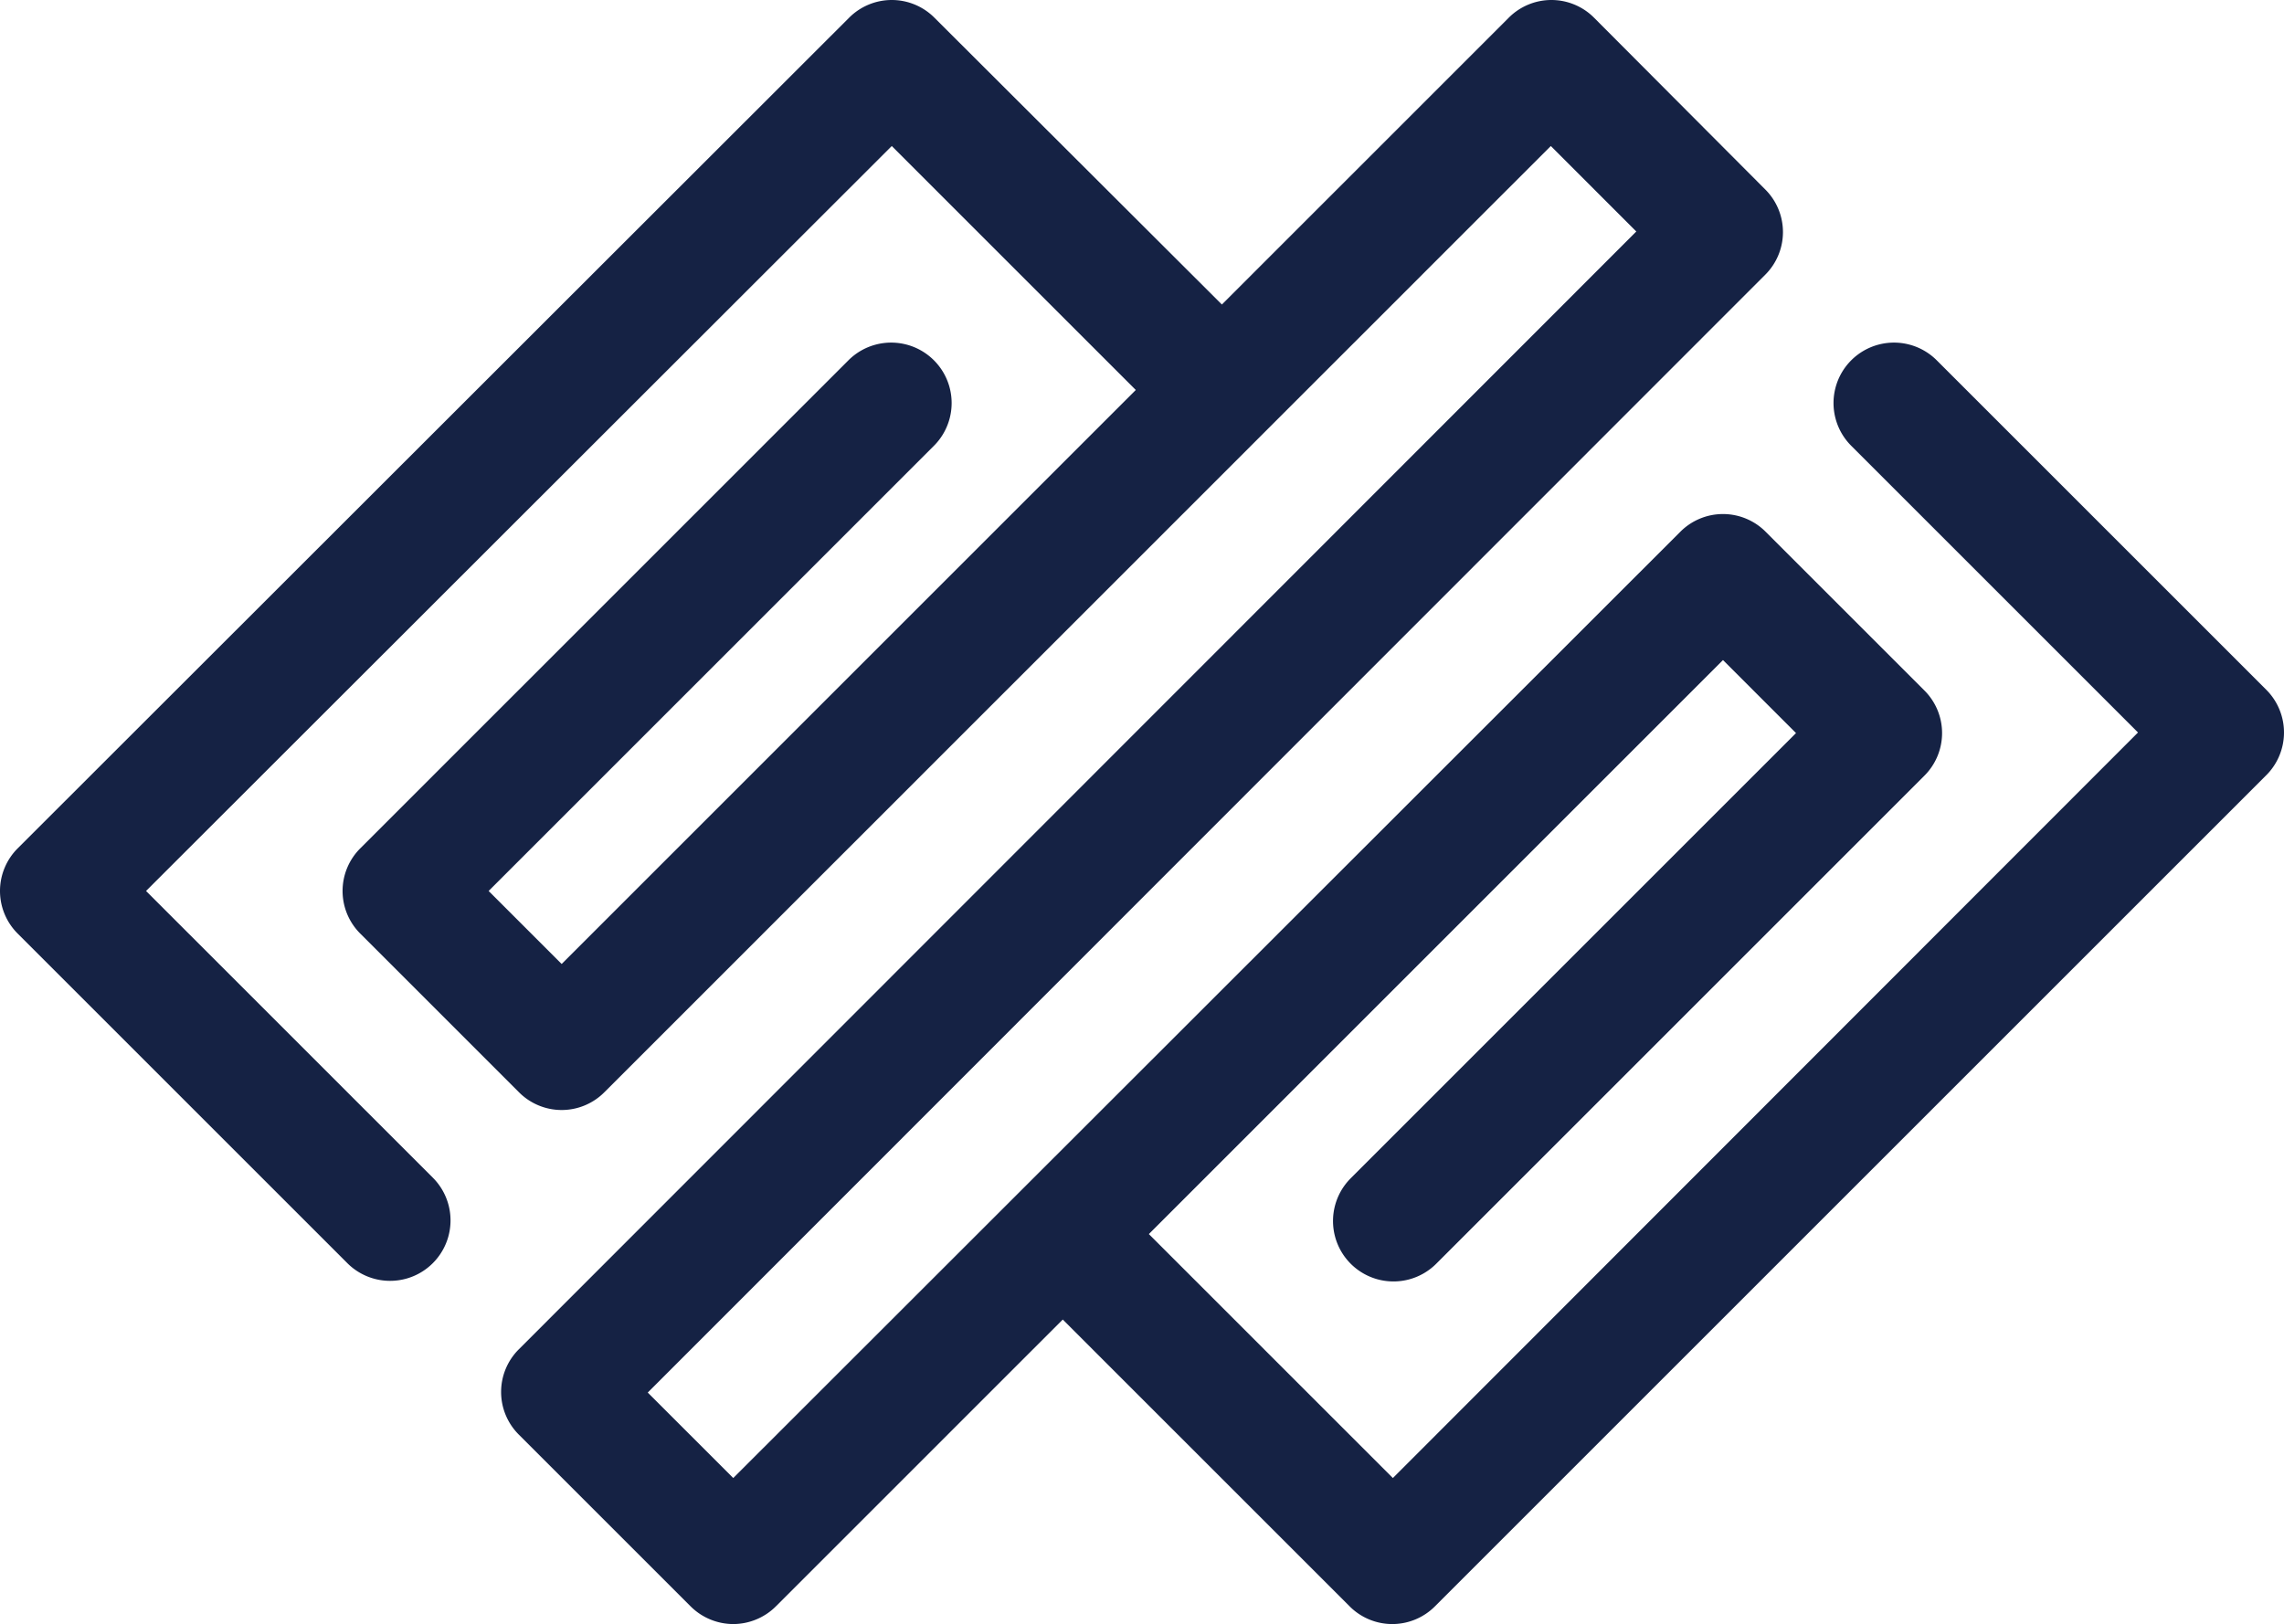
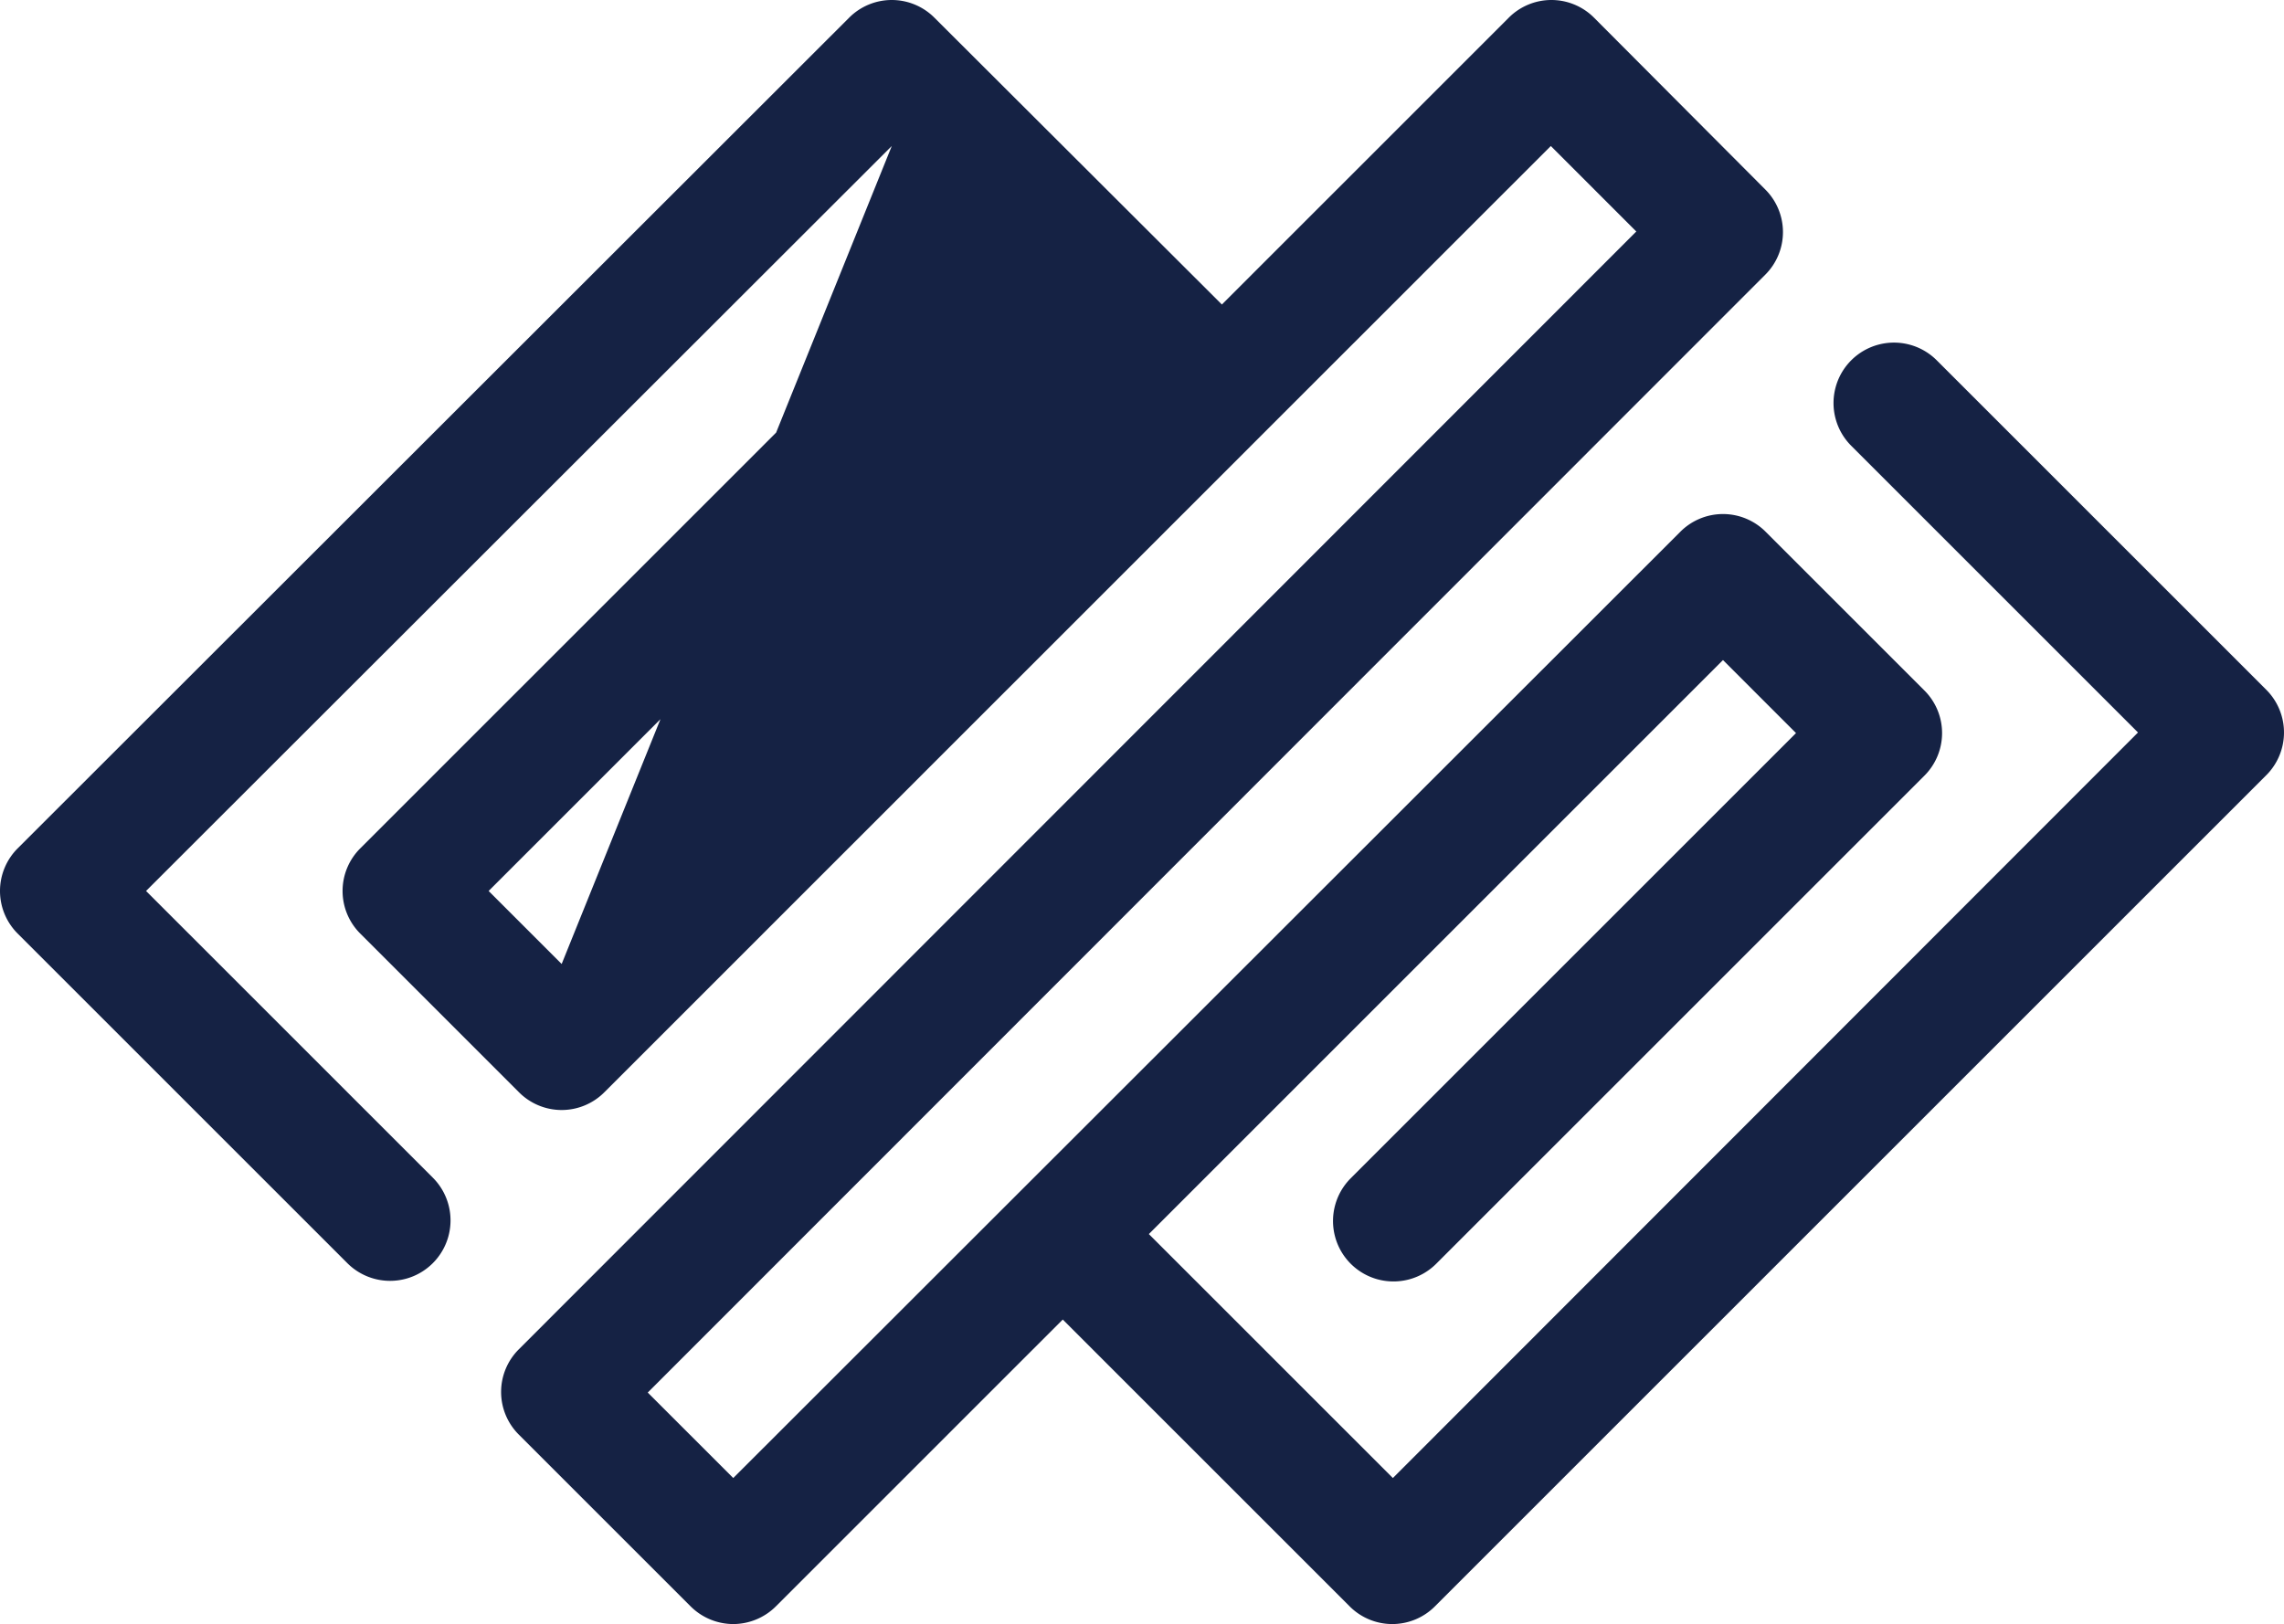
<svg xmlns="http://www.w3.org/2000/svg" id="Layer_1" data-name="Layer 1" viewBox="0 0 384.69 273.6">
  <defs>
    <style>.cls-1{fill:#152244;}</style>
  </defs>
-   <path class="cls-1" d="M381.7,116.2,326.2,60.7a10.18,10.18,0,0,0-14.4,14.4l48.3,48.3L234.6,249l-41.1-41.1,96.7-96.7,12.3,12.3-75,75a10.18,10.18,0,0,0,14.4,14.4l82.2-82.2a10.14,10.14,0,0,0,0-14.4L297.4,89.6a10.14,10.14,0,0,0-14.4,0L123.5,249l-14.4-14.4L297.3,46.3a10.14,10.14,0,0,0,0-14.4L268.5,3a10.14,10.14,0,0,0-14.4,0L205.8,51.3,157.4,3A10.14,10.14,0,0,0,143,3L3,142.9a10.14,10.14,0,0,0,0,14.4l55.5,55.5a10.18,10.18,0,1,0,14.4-14.4L24.6,150.1,150.2,24.6l41.1,41.1L94.6,162.4,82.3,150.1l75-75a10.18,10.18,0,1,0-14.4-14.4L60.7,142.9a10.14,10.14,0,0,0,0,14.4L87.4,184a10.14,10.14,0,0,0,14.4,0L261.2,24.6,275.6,39,87.4,227.3a10.14,10.14,0,0,0,0,14.4l28.9,28.9a10.22,10.22,0,0,0,7.2,3h0a10.22,10.22,0,0,0,7.2-3L179,222.3l48.3,48.3a10.14,10.14,0,0,0,14.4,0L381.6,130.7A10.17,10.17,0,0,0,381.7,116.2Z" />
+   <path class="cls-1" d="M381.7,116.2,326.2,60.7a10.18,10.18,0,0,0-14.4,14.4l48.3,48.3L234.6,249l-41.1-41.1,96.7-96.7,12.3,12.3-75,75a10.18,10.18,0,0,0,14.4,14.4l82.2-82.2a10.14,10.14,0,0,0,0-14.4L297.4,89.6a10.14,10.14,0,0,0-14.4,0L123.5,249l-14.4-14.4L297.3,46.3a10.14,10.14,0,0,0,0-14.4L268.5,3a10.14,10.14,0,0,0-14.4,0L205.8,51.3,157.4,3A10.14,10.14,0,0,0,143,3L3,142.9a10.14,10.14,0,0,0,0,14.4l55.5,55.5a10.18,10.18,0,1,0,14.4-14.4L24.6,150.1,150.2,24.6L94.6,162.4,82.3,150.1l75-75a10.18,10.18,0,1,0-14.4-14.4L60.7,142.9a10.14,10.14,0,0,0,0,14.4L87.4,184a10.14,10.14,0,0,0,14.4,0L261.2,24.6,275.6,39,87.4,227.3a10.14,10.14,0,0,0,0,14.4l28.9,28.9a10.22,10.22,0,0,0,7.2,3h0a10.22,10.22,0,0,0,7.2-3L179,222.3l48.3,48.3a10.14,10.14,0,0,0,14.4,0L381.6,130.7A10.17,10.17,0,0,0,381.7,116.2Z" />
</svg>